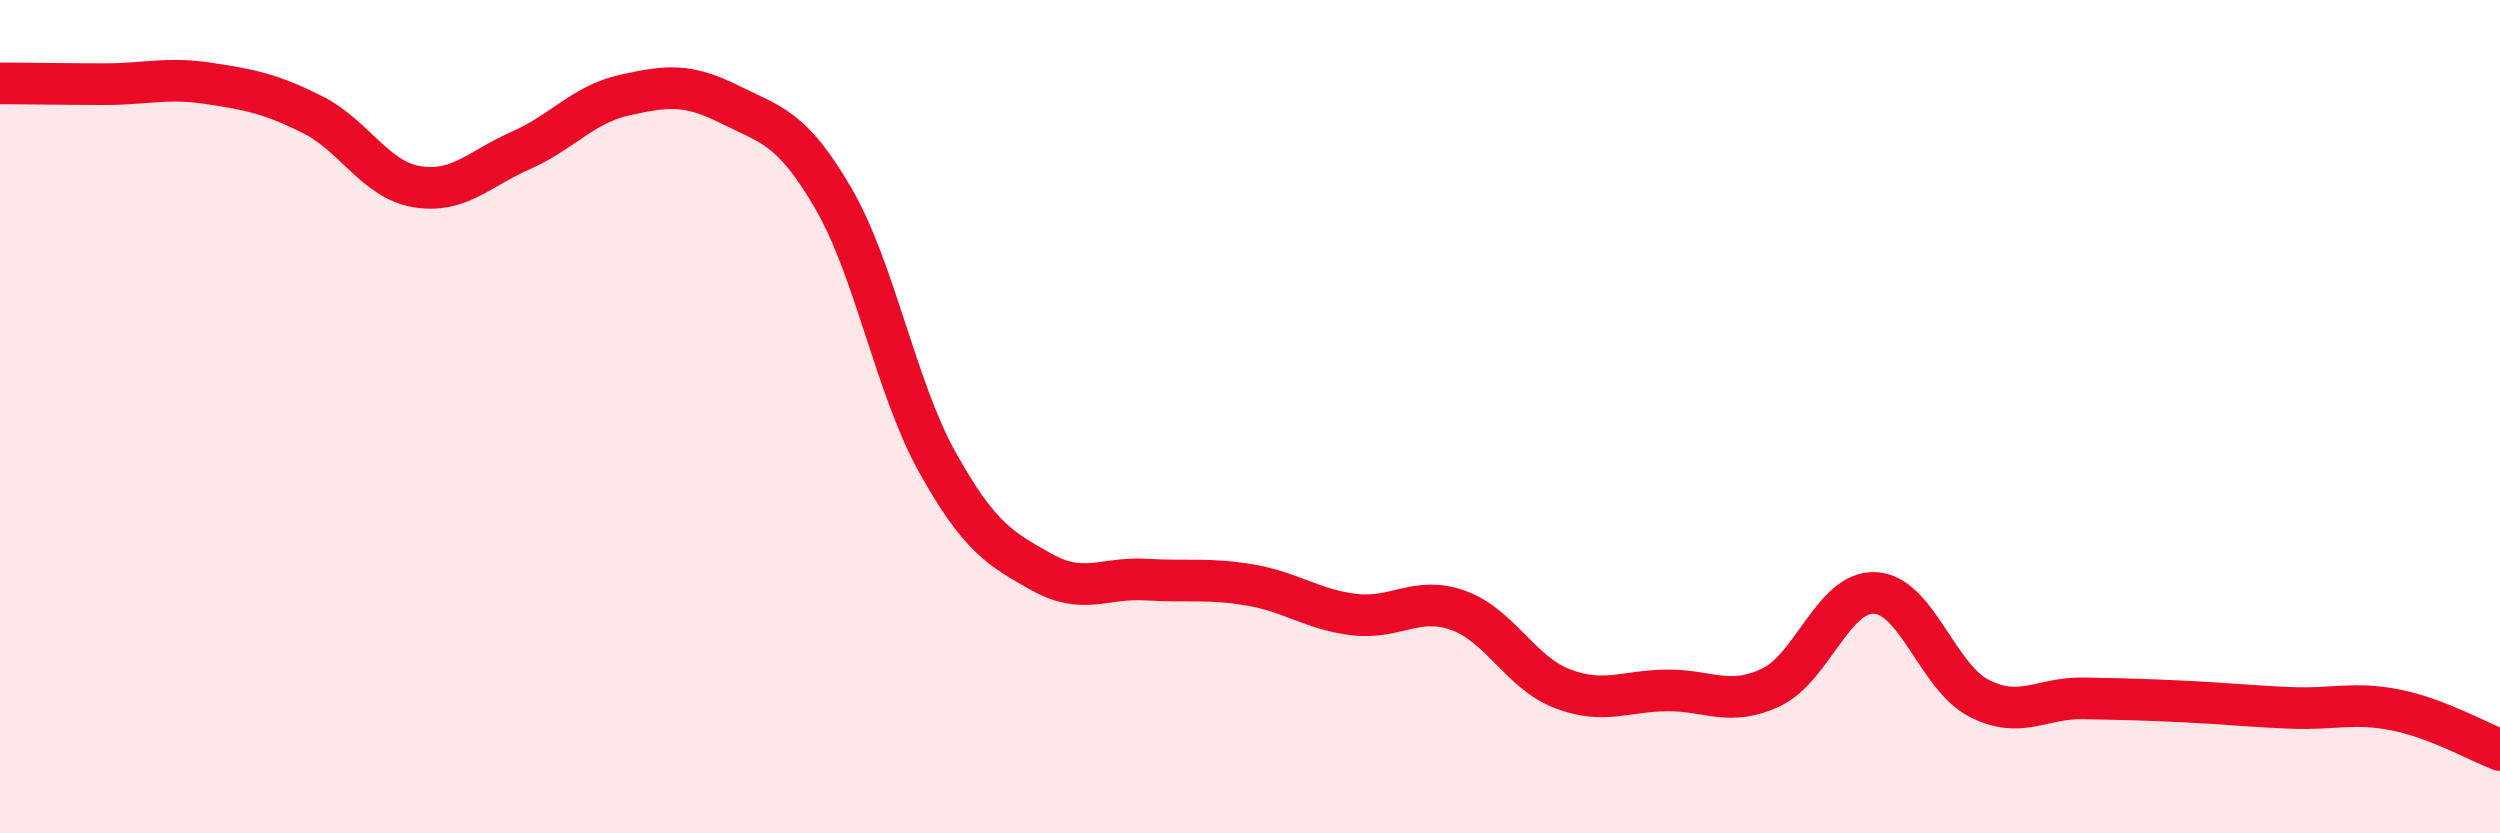
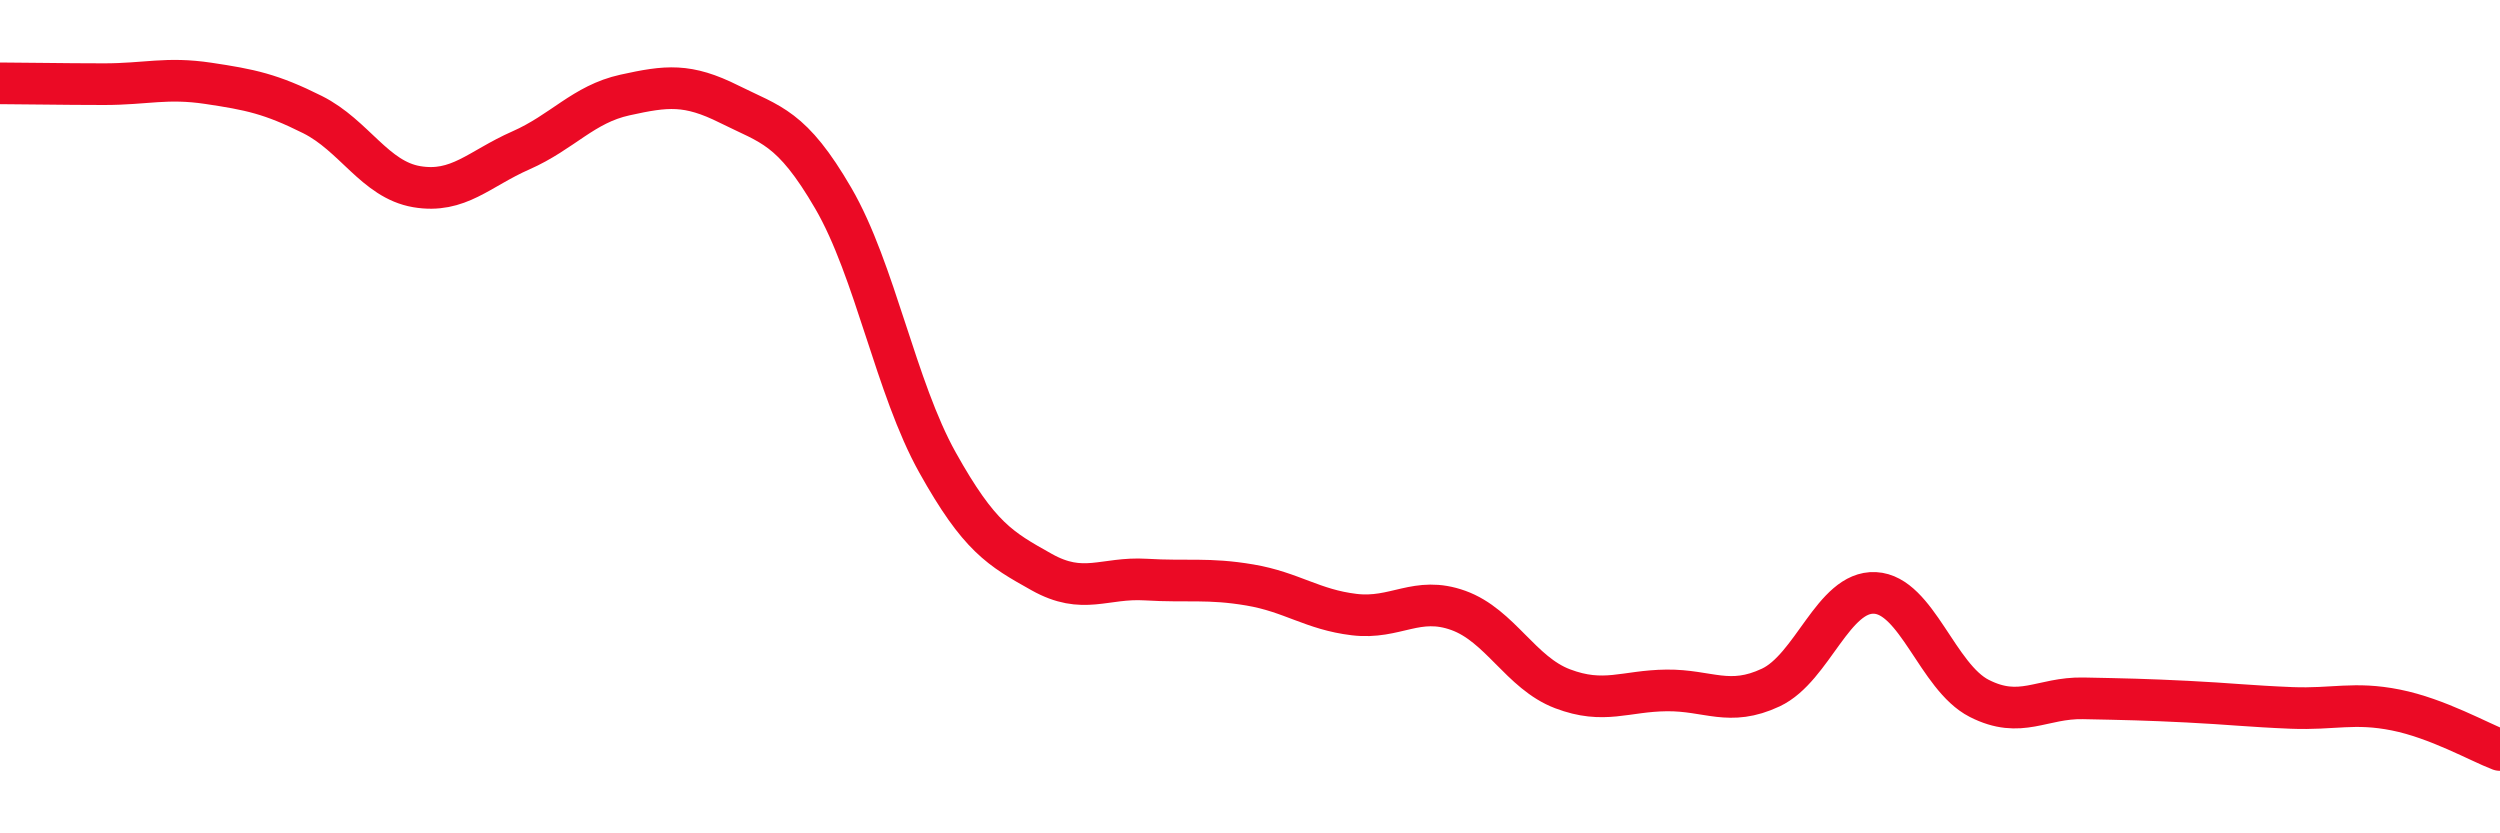
<svg xmlns="http://www.w3.org/2000/svg" width="60" height="20" viewBox="0 0 60 20">
-   <path d="M 0,2 C 0.5,2 1.5,2.02 2.5,2.02 C 3.5,2.02 4,1.85 5,2 C 6,2.15 6.5,2.25 7.5,2.75 C 8.5,3.25 9,4.31 10,4.48 C 11,4.65 11.5,4.05 12.5,3.61 C 13.5,3.17 14,2.5 15,2.28 C 16,2.06 16.5,2 17.5,2.5 C 18.5,3 19,3.04 20,4.76 C 21,6.48 21.5,9.31 22.5,11.1 C 23.5,12.89 24,13.17 25,13.73 C 26,14.29 26.5,13.85 27.5,13.91 C 28.5,13.97 29,13.87 30,14.04 C 31,14.21 31.5,14.63 32.5,14.75 C 33.5,14.87 34,14.29 35,14.65 C 36,15.01 36.5,16.15 37.5,16.53 C 38.5,16.91 39,16.58 40,16.57 C 41,16.56 41.5,16.97 42.5,16.5 C 43.5,16.03 44,14.18 45,14.23 C 46,14.28 46.5,16.25 47.5,16.76 C 48.5,17.27 49,16.74 50,16.76 C 51,16.78 51.5,16.79 52.5,16.84 C 53.5,16.89 54,16.95 55,16.99 C 56,17.03 56.5,16.84 57.5,17.04 C 58.5,17.24 59.5,17.81 60,18L60 20L0 20Z" fill="#EB0A25" opacity="0.1" stroke-linecap="round" stroke-linejoin="round" />
  <path d="M 0,2 C 0.5,2 1.5,2.02 2.5,2.02 C 3.5,2.02 4,1.85 5,2 C 6,2.15 6.5,2.25 7.5,2.75 C 8.5,3.25 9,4.31 10,4.48 C 11,4.65 11.5,4.05 12.5,3.61 C 13.5,3.17 14,2.5 15,2.28 C 16,2.06 16.5,2 17.5,2.5 C 18.5,3 19,3.04 20,4.76 C 21,6.48 21.5,9.31 22.5,11.1 C 23.5,12.89 24,13.17 25,13.73 C 26,14.29 26.5,13.85 27.5,13.91 C 28.5,13.97 29,13.87 30,14.04 C 31,14.21 31.5,14.63 32.5,14.75 C 33.5,14.87 34,14.29 35,14.65 C 36,15.01 36.5,16.15 37.5,16.53 C 38.5,16.91 39,16.58 40,16.57 C 41,16.56 41.5,16.97 42.5,16.5 C 43.5,16.03 44,14.18 45,14.23 C 46,14.28 46.5,16.25 47.5,16.76 C 48.5,17.27 49,16.74 50,16.76 C 51,16.78 51.5,16.79 52.5,16.84 C 53.5,16.89 54,16.95 55,16.99 C 56,17.03 56.5,16.84 57.5,17.04 C 58.5,17.24 59.5,17.81 60,18" stroke="#EB0A25" stroke-width="1" fill="none" stroke-linecap="round" stroke-linejoin="round" />
</svg>